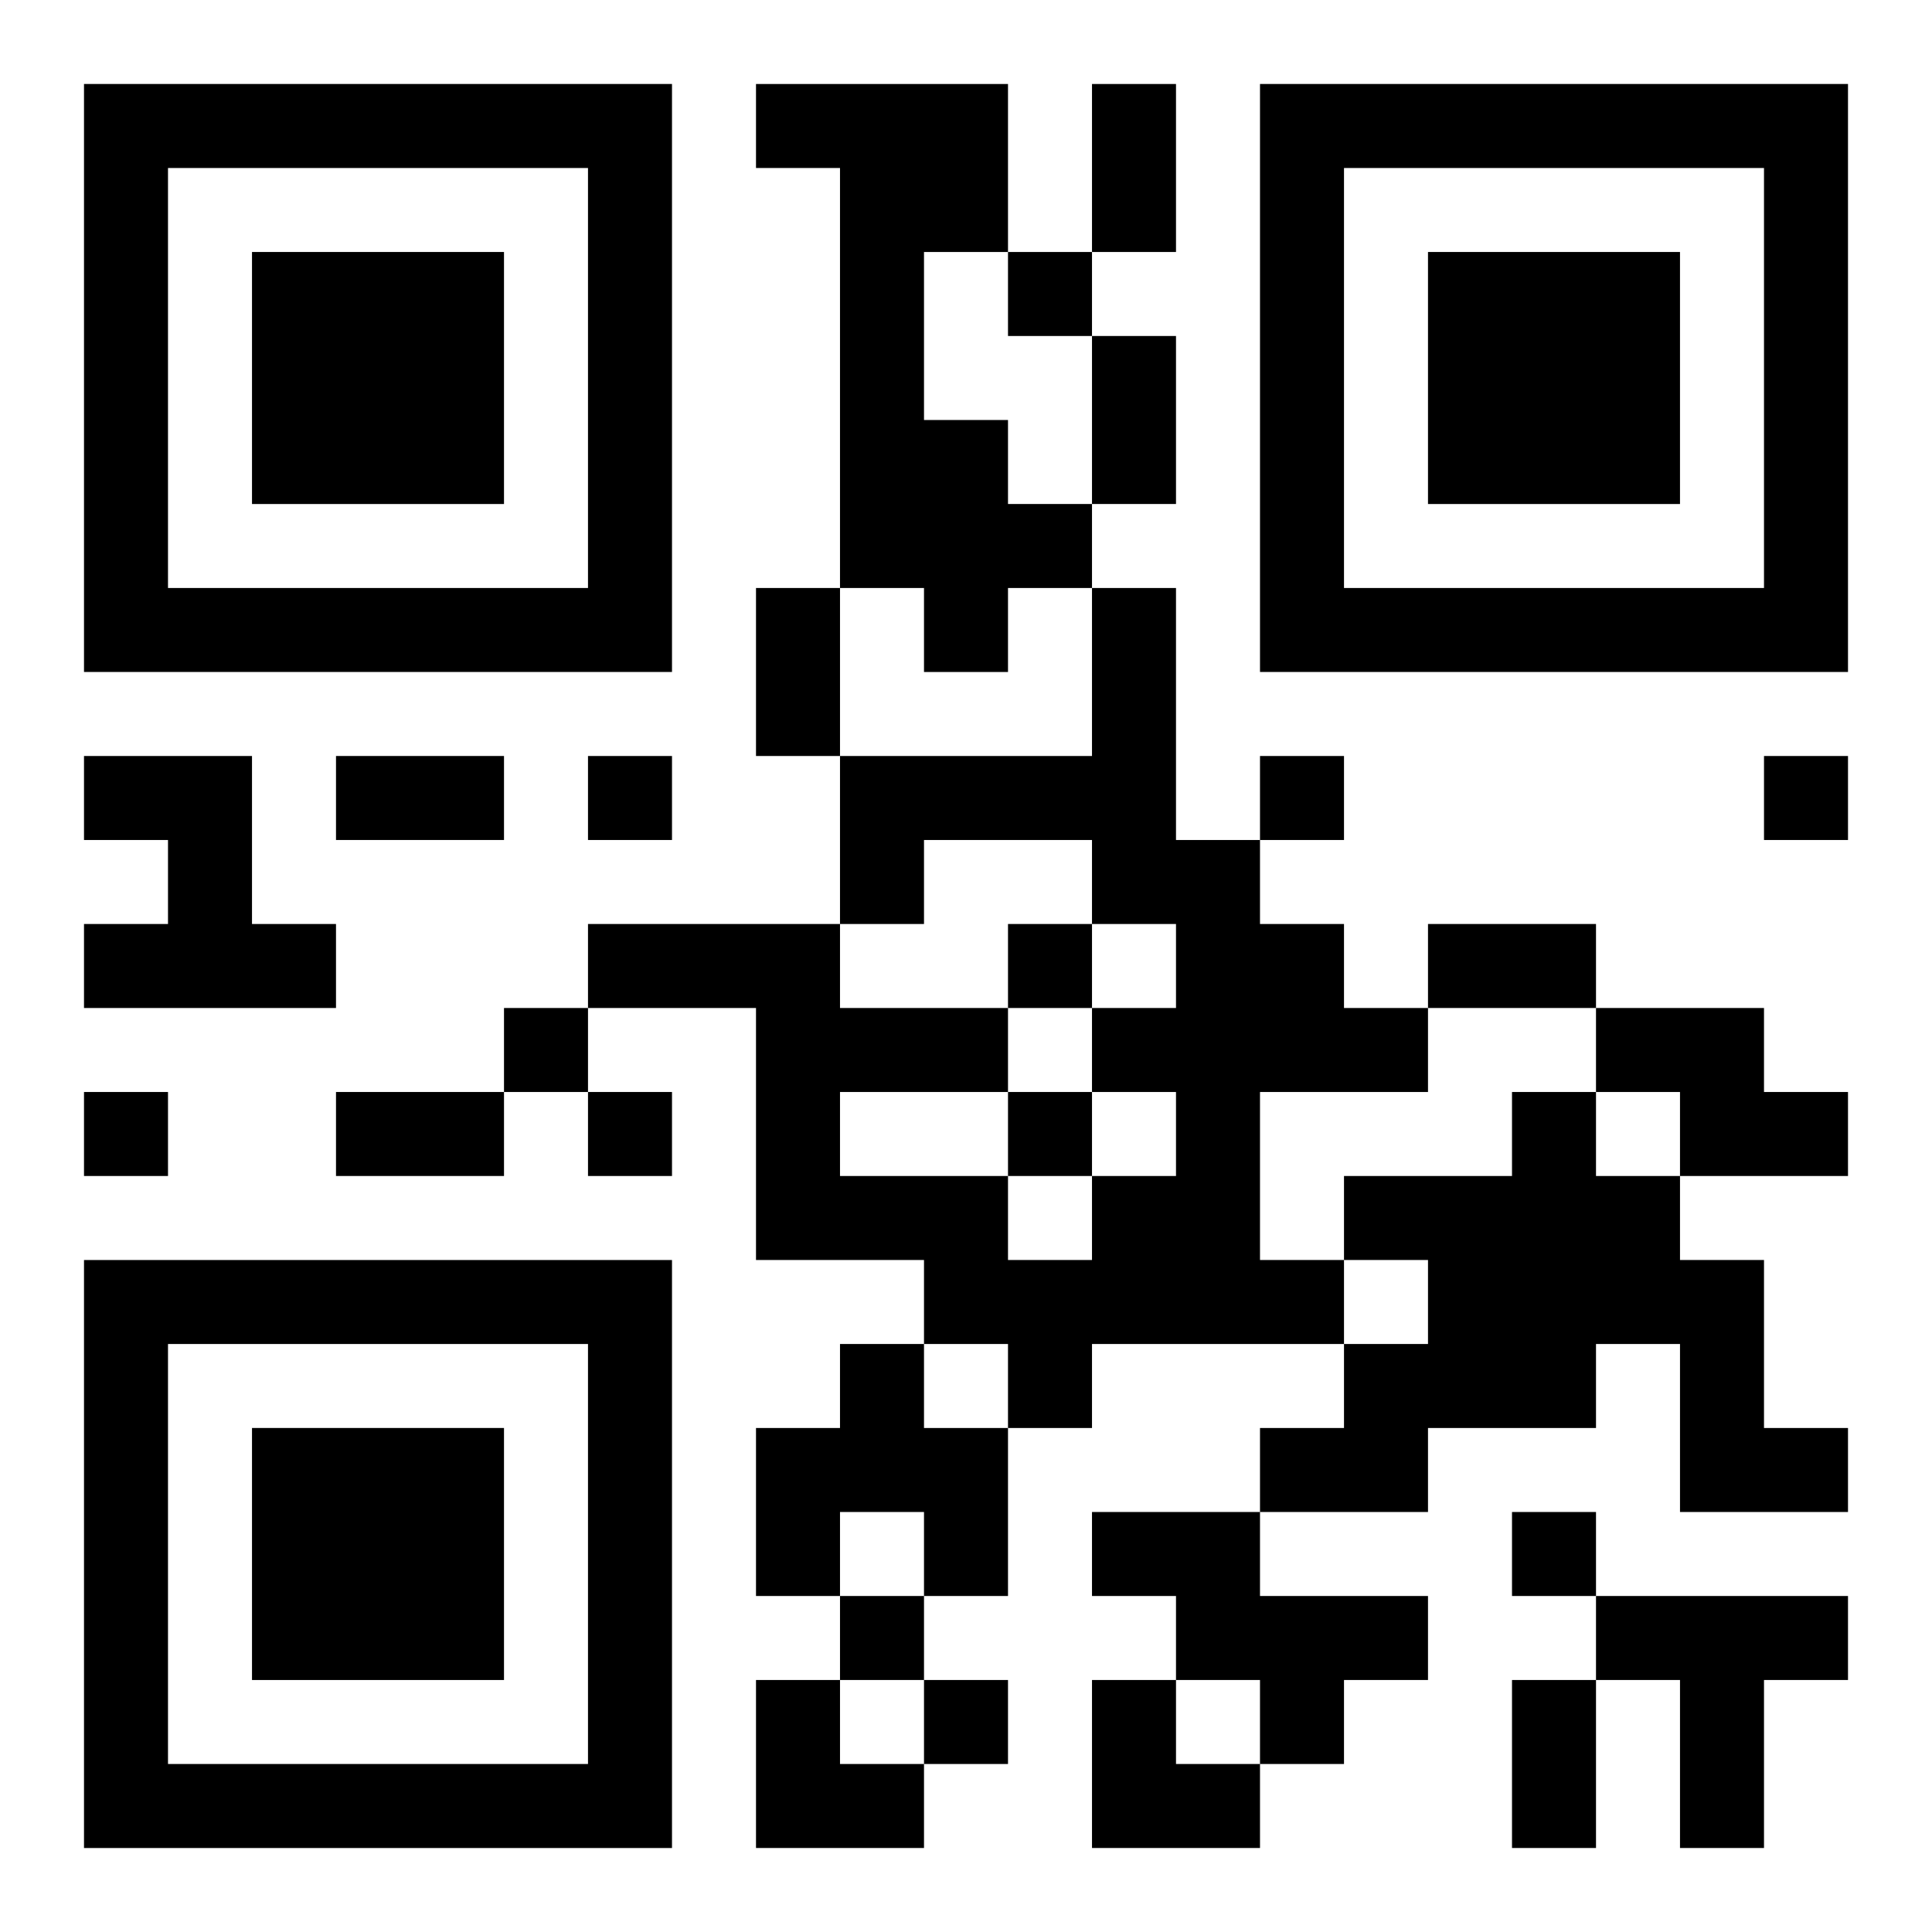
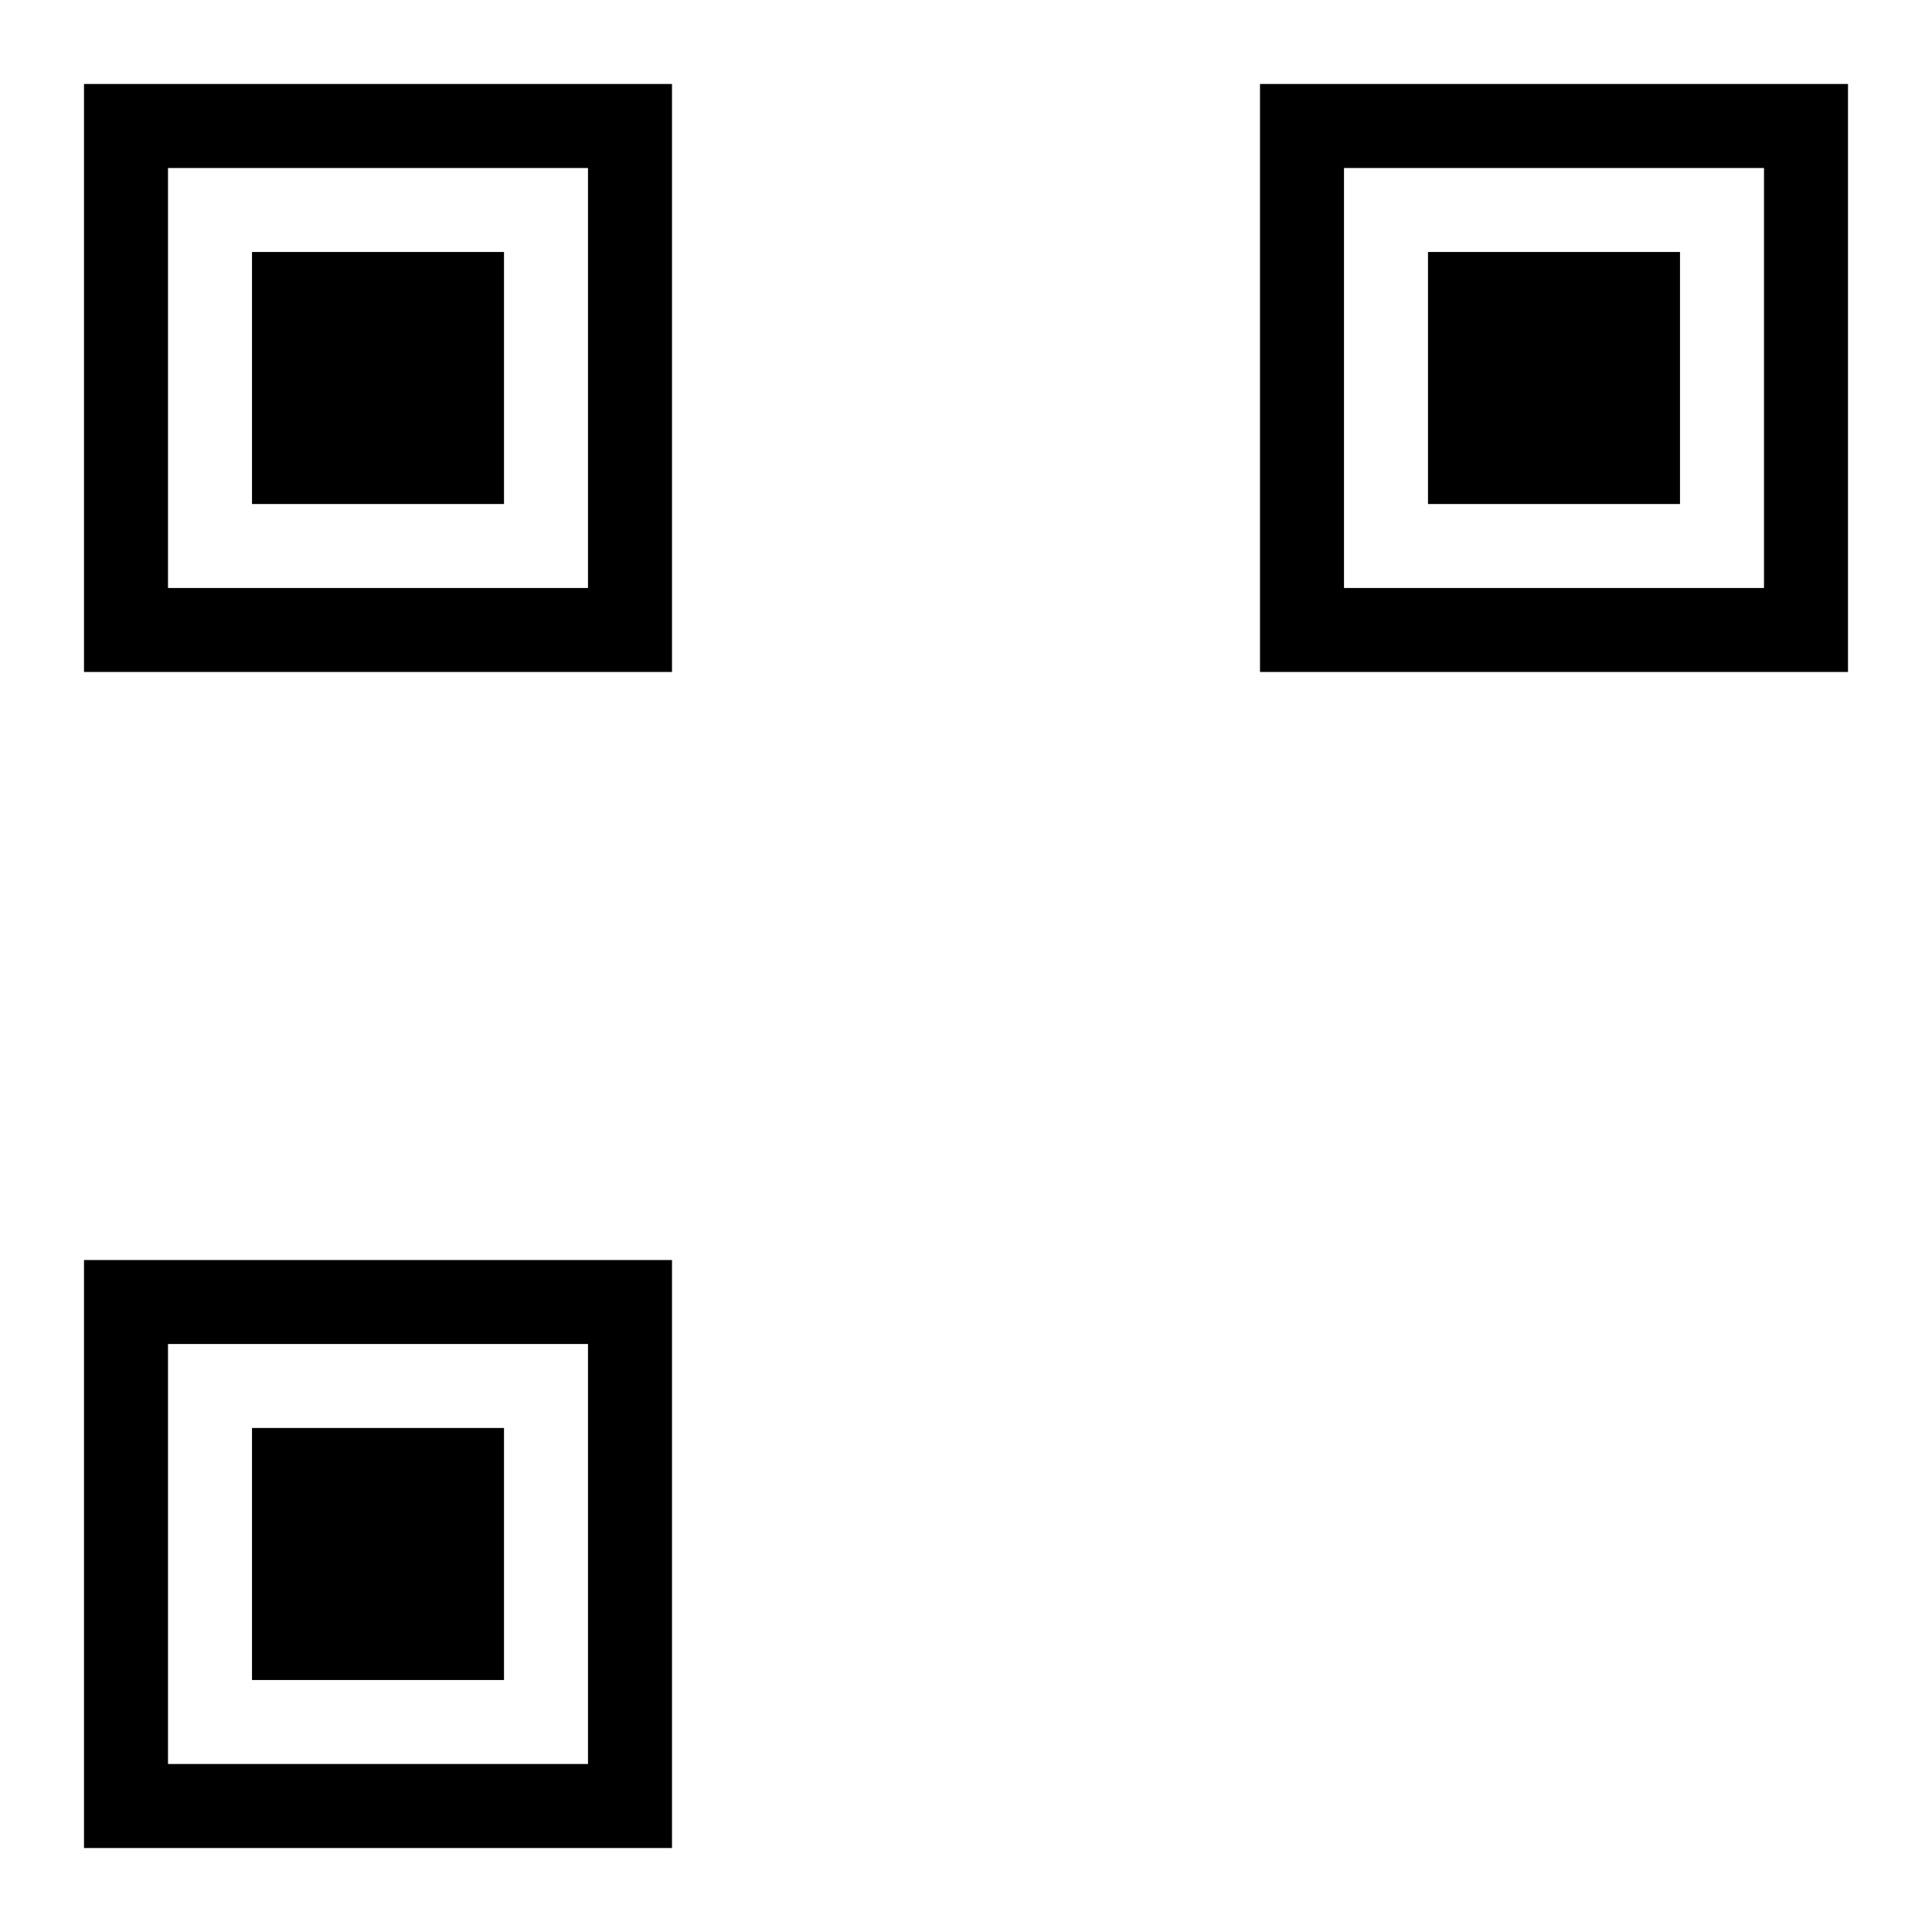
<svg xmlns="http://www.w3.org/2000/svg" xmlns:xlink="http://www.w3.org/1999/xlink" width="250" height="250" baseProfile="full" version="1.1" viewBox="-1 -1 23 23">
  <symbol id="a">
    <path d="m0 7v7h7v-7h-7zm1 1h5v5h-5v-5zm1 1v3h3v-3h-3z" />
  </symbol>
  <use y="-7" xlink:href="#a" />
  <use y="7" xlink:href="#a" />
  <use x="14" y="-7" xlink:href="#a" />
-   <path d="m8 0h3v2h-1v2h1v1h1v1h-1v1h-1v-1h-1v-5h-1v-1m4 6h1v3h1v1h1v1h1v1h-2v2h1v1h-3v1h-1v-1h-1v-1h-2v-3h-2v-1h3v1h2v1h-2v1h2v1h1v-1h1v-1h-1v-1h1v-1h-1v-1h-2v1h-1v-2h3v-2m-12 2h2v2h1v1h-3v-1h1v-1h-1v-1m18 3h2v1h1v1h-2v-1h-1v-1m-1 1h1v1h1v1h1v2h1v1h-2v-2h-1v1h-2v1h-2v-1h1v-1h1v-1h-1v-1h2v-1m-8 3h1v1h1v2h-1v-1h-1v1h-1v-2h1v-1m3 2h2v1h2v1h-1v1h-1v-1h-1v-1h-1v-1m6 1h3v1h-1v2h-1v-2h-1v-1m-7-16v1h1v-1h-1m-5 6v1h1v-1h-1m8 0v1h1v-1h-1m6 0v1h1v-1h-1m-9 2v1h1v-1h-1m-6 1v1h1v-1h-1m-5 1v1h1v-1h-1m6 0v1h1v-1h-1m5 0v1h1v-1h-1m6 5v1h1v-1h-1m-8 1v1h1v-1h-1m1 1v1h1v-1h-1m2-19h1v2h-1v-2m0 3h1v2h-1v-2m-4 3h1v2h-1v-2m-5 2h2v1h-2v-1m13 2h2v1h-2v-1m-13 2h2v1h-2v-1m14 7h1v2h-1v-2m-9 0h1v1h1v1h-2zm4 0h1v1h1v1h-2z" />
</svg>